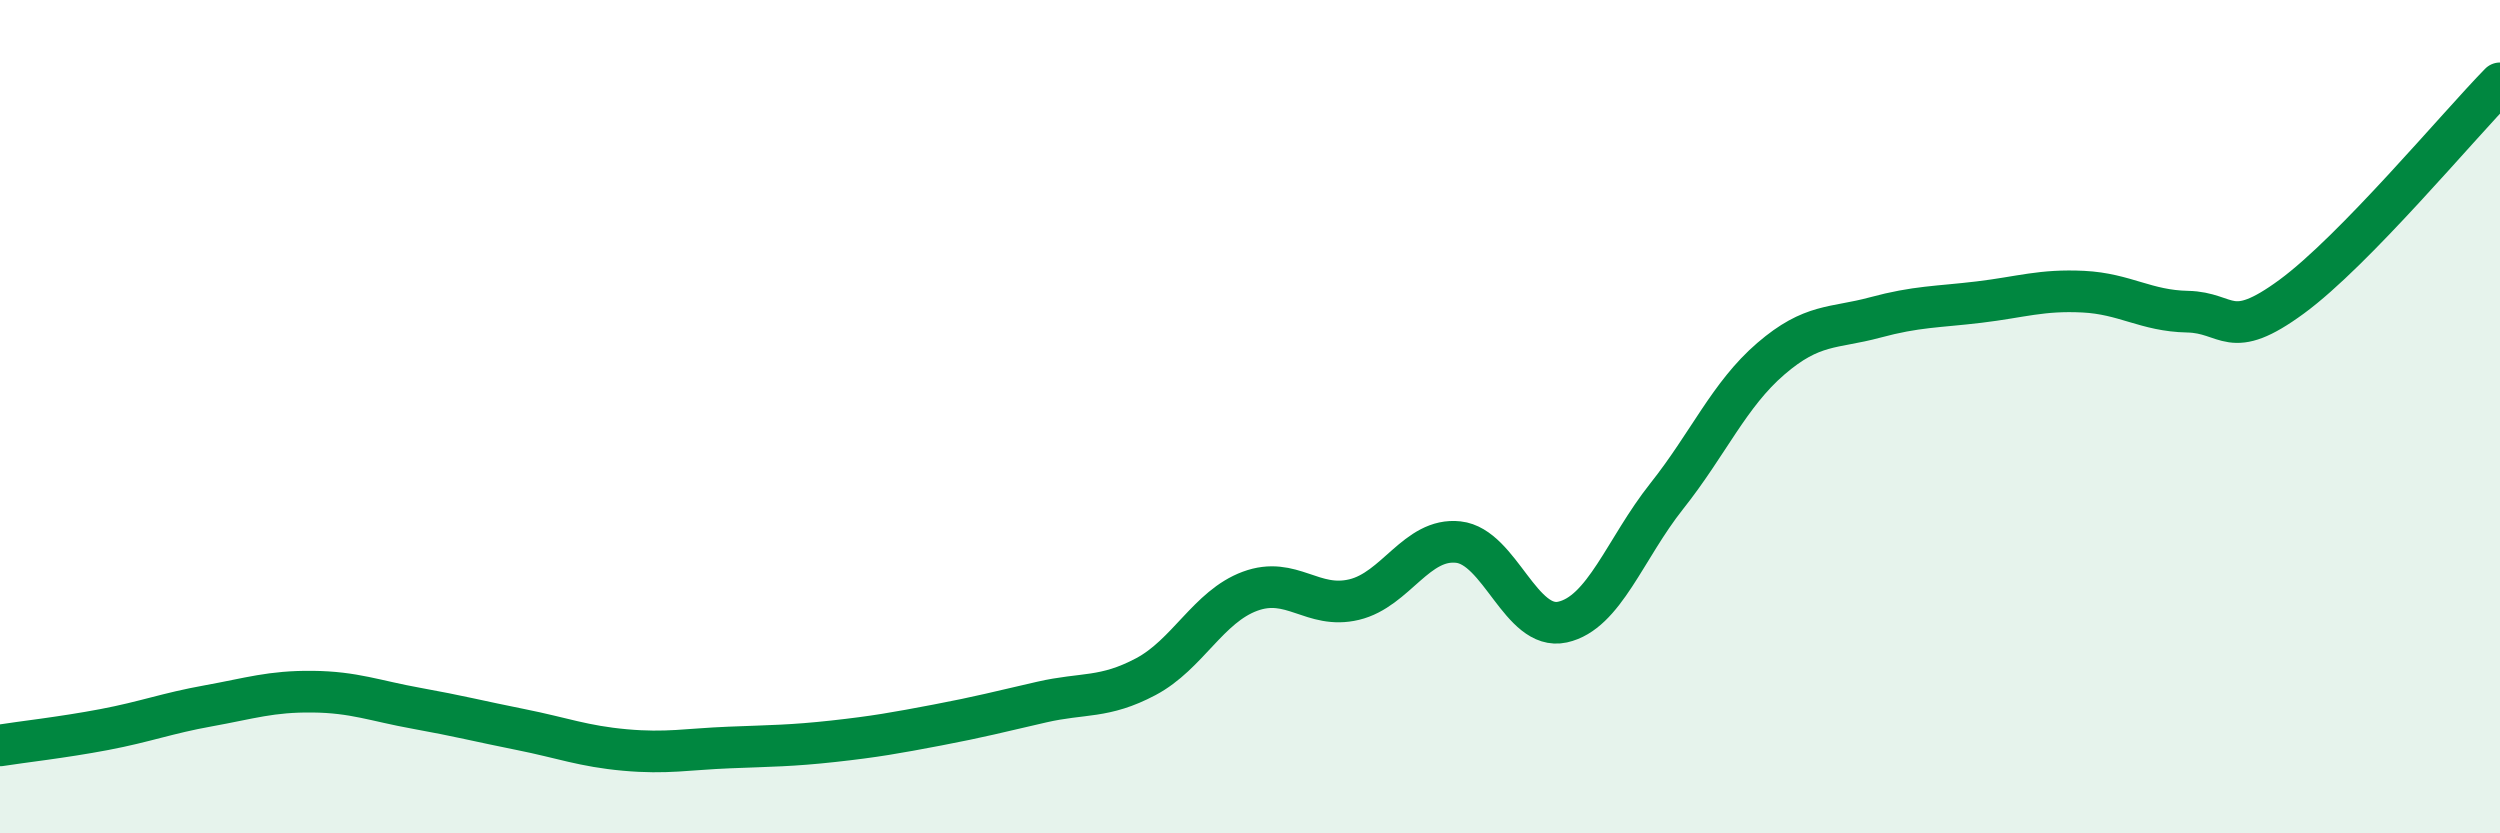
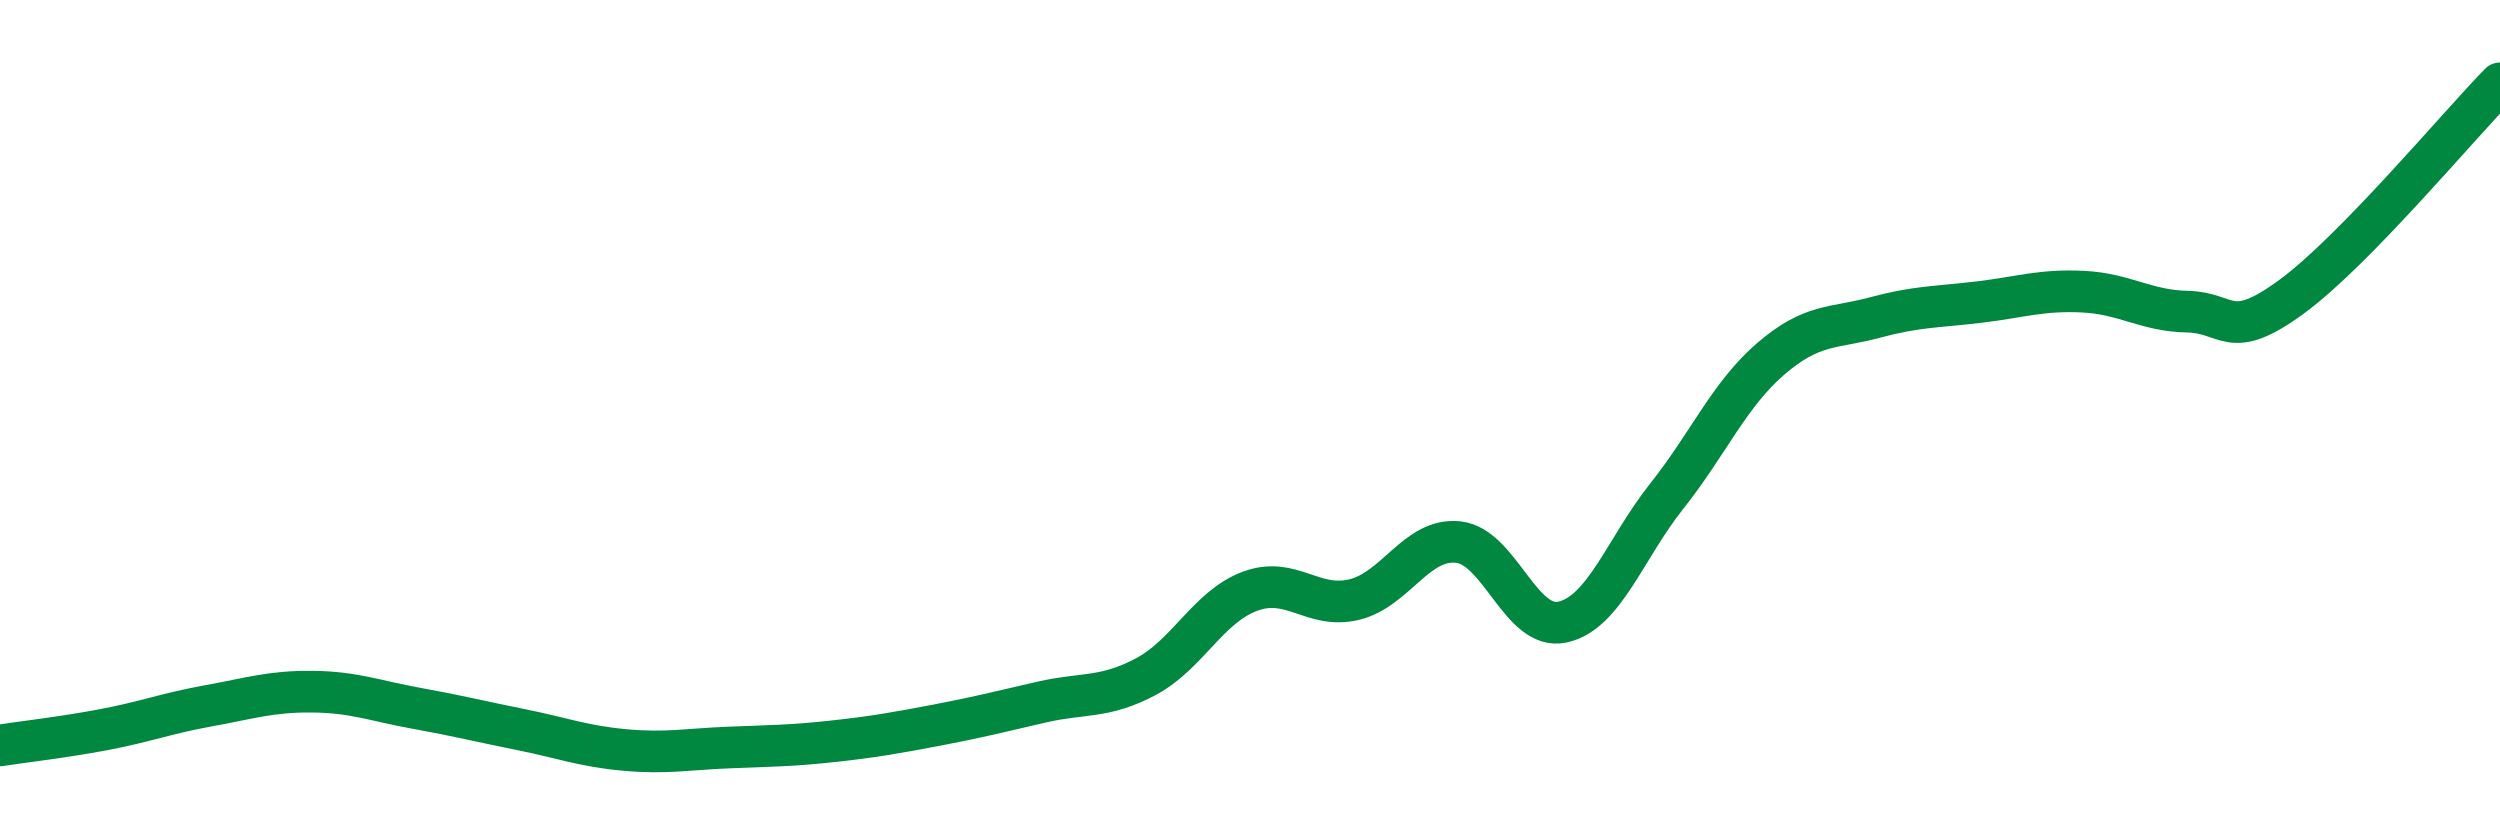
<svg xmlns="http://www.w3.org/2000/svg" width="60" height="20" viewBox="0 0 60 20">
-   <path d="M 0,17.89 C 0.5,17.81 1.5,17.7 2.5,17.51 C 3.5,17.32 4,17.12 5,16.94 C 6,16.76 6.5,16.59 7.5,16.6 C 8.5,16.61 9,16.82 10,17 C 11,17.18 11.5,17.31 12.5,17.51 C 13.5,17.71 14,17.91 15,18 C 16,18.09 16.5,17.98 17.5,17.94 C 18.5,17.9 19,17.9 20,17.79 C 21,17.68 21.5,17.59 22.5,17.4 C 23.5,17.21 24,17.08 25,16.85 C 26,16.62 26.5,16.77 27.5,16.24 C 28.5,15.71 29,14.56 30,14.19 C 31,13.82 31.5,14.63 32.5,14.39 C 33.5,14.15 34,12.9 35,13.01 C 36,13.12 36.5,15.15 37.5,14.93 C 38.5,14.71 39,13.17 40,11.91 C 41,10.65 41.5,9.47 42.5,8.61 C 43.5,7.75 44,7.89 45,7.62 C 46,7.35 46.5,7.37 47.5,7.25 C 48.5,7.13 49,6.95 50,7 C 51,7.05 51.5,7.46 52.5,7.48 C 53.5,7.5 53.5,8.22 55,7.12 C 56.5,6.02 59,3.02 60,2L60 20L0 20Z" fill="#008740" opacity="0.1" stroke-linecap="round" stroke-linejoin="round" />
  <path d="M 0,17.89 C 0.5,17.81 1.5,17.7 2.5,17.51 C 3.5,17.32 4,17.12 5,16.94 C 6,16.76 6.5,16.59 7.5,16.6 C 8.5,16.61 9,16.82 10,17 C 11,17.18 11.5,17.31 12.5,17.51 C 13.5,17.71 14,17.91 15,18 C 16,18.09 16.5,17.98 17.5,17.94 C 18.5,17.9 19,17.9 20,17.79 C 21,17.68 21.5,17.59 22.5,17.4 C 23.5,17.21 24,17.08 25,16.85 C 26,16.62 26.5,16.77 27.5,16.24 C 28.5,15.71 29,14.56 30,14.19 C 31,13.82 31.5,14.63 32.5,14.39 C 33.5,14.15 34,12.9 35,13.01 C 36,13.12 36.5,15.15 37.5,14.93 C 38.5,14.71 39,13.17 40,11.91 C 41,10.65 41.5,9.47 42.5,8.61 C 43.5,7.75 44,7.89 45,7.62 C 46,7.35 46.5,7.37 47.5,7.25 C 48.5,7.13 49,6.95 50,7 C 51,7.05 51.5,7.46 52.5,7.48 C 53.5,7.5 53.5,8.22 55,7.12 C 56.5,6.02 59,3.02 60,2" stroke="#008740" stroke-width="1" fill="none" stroke-linecap="round" stroke-linejoin="round" />
</svg>